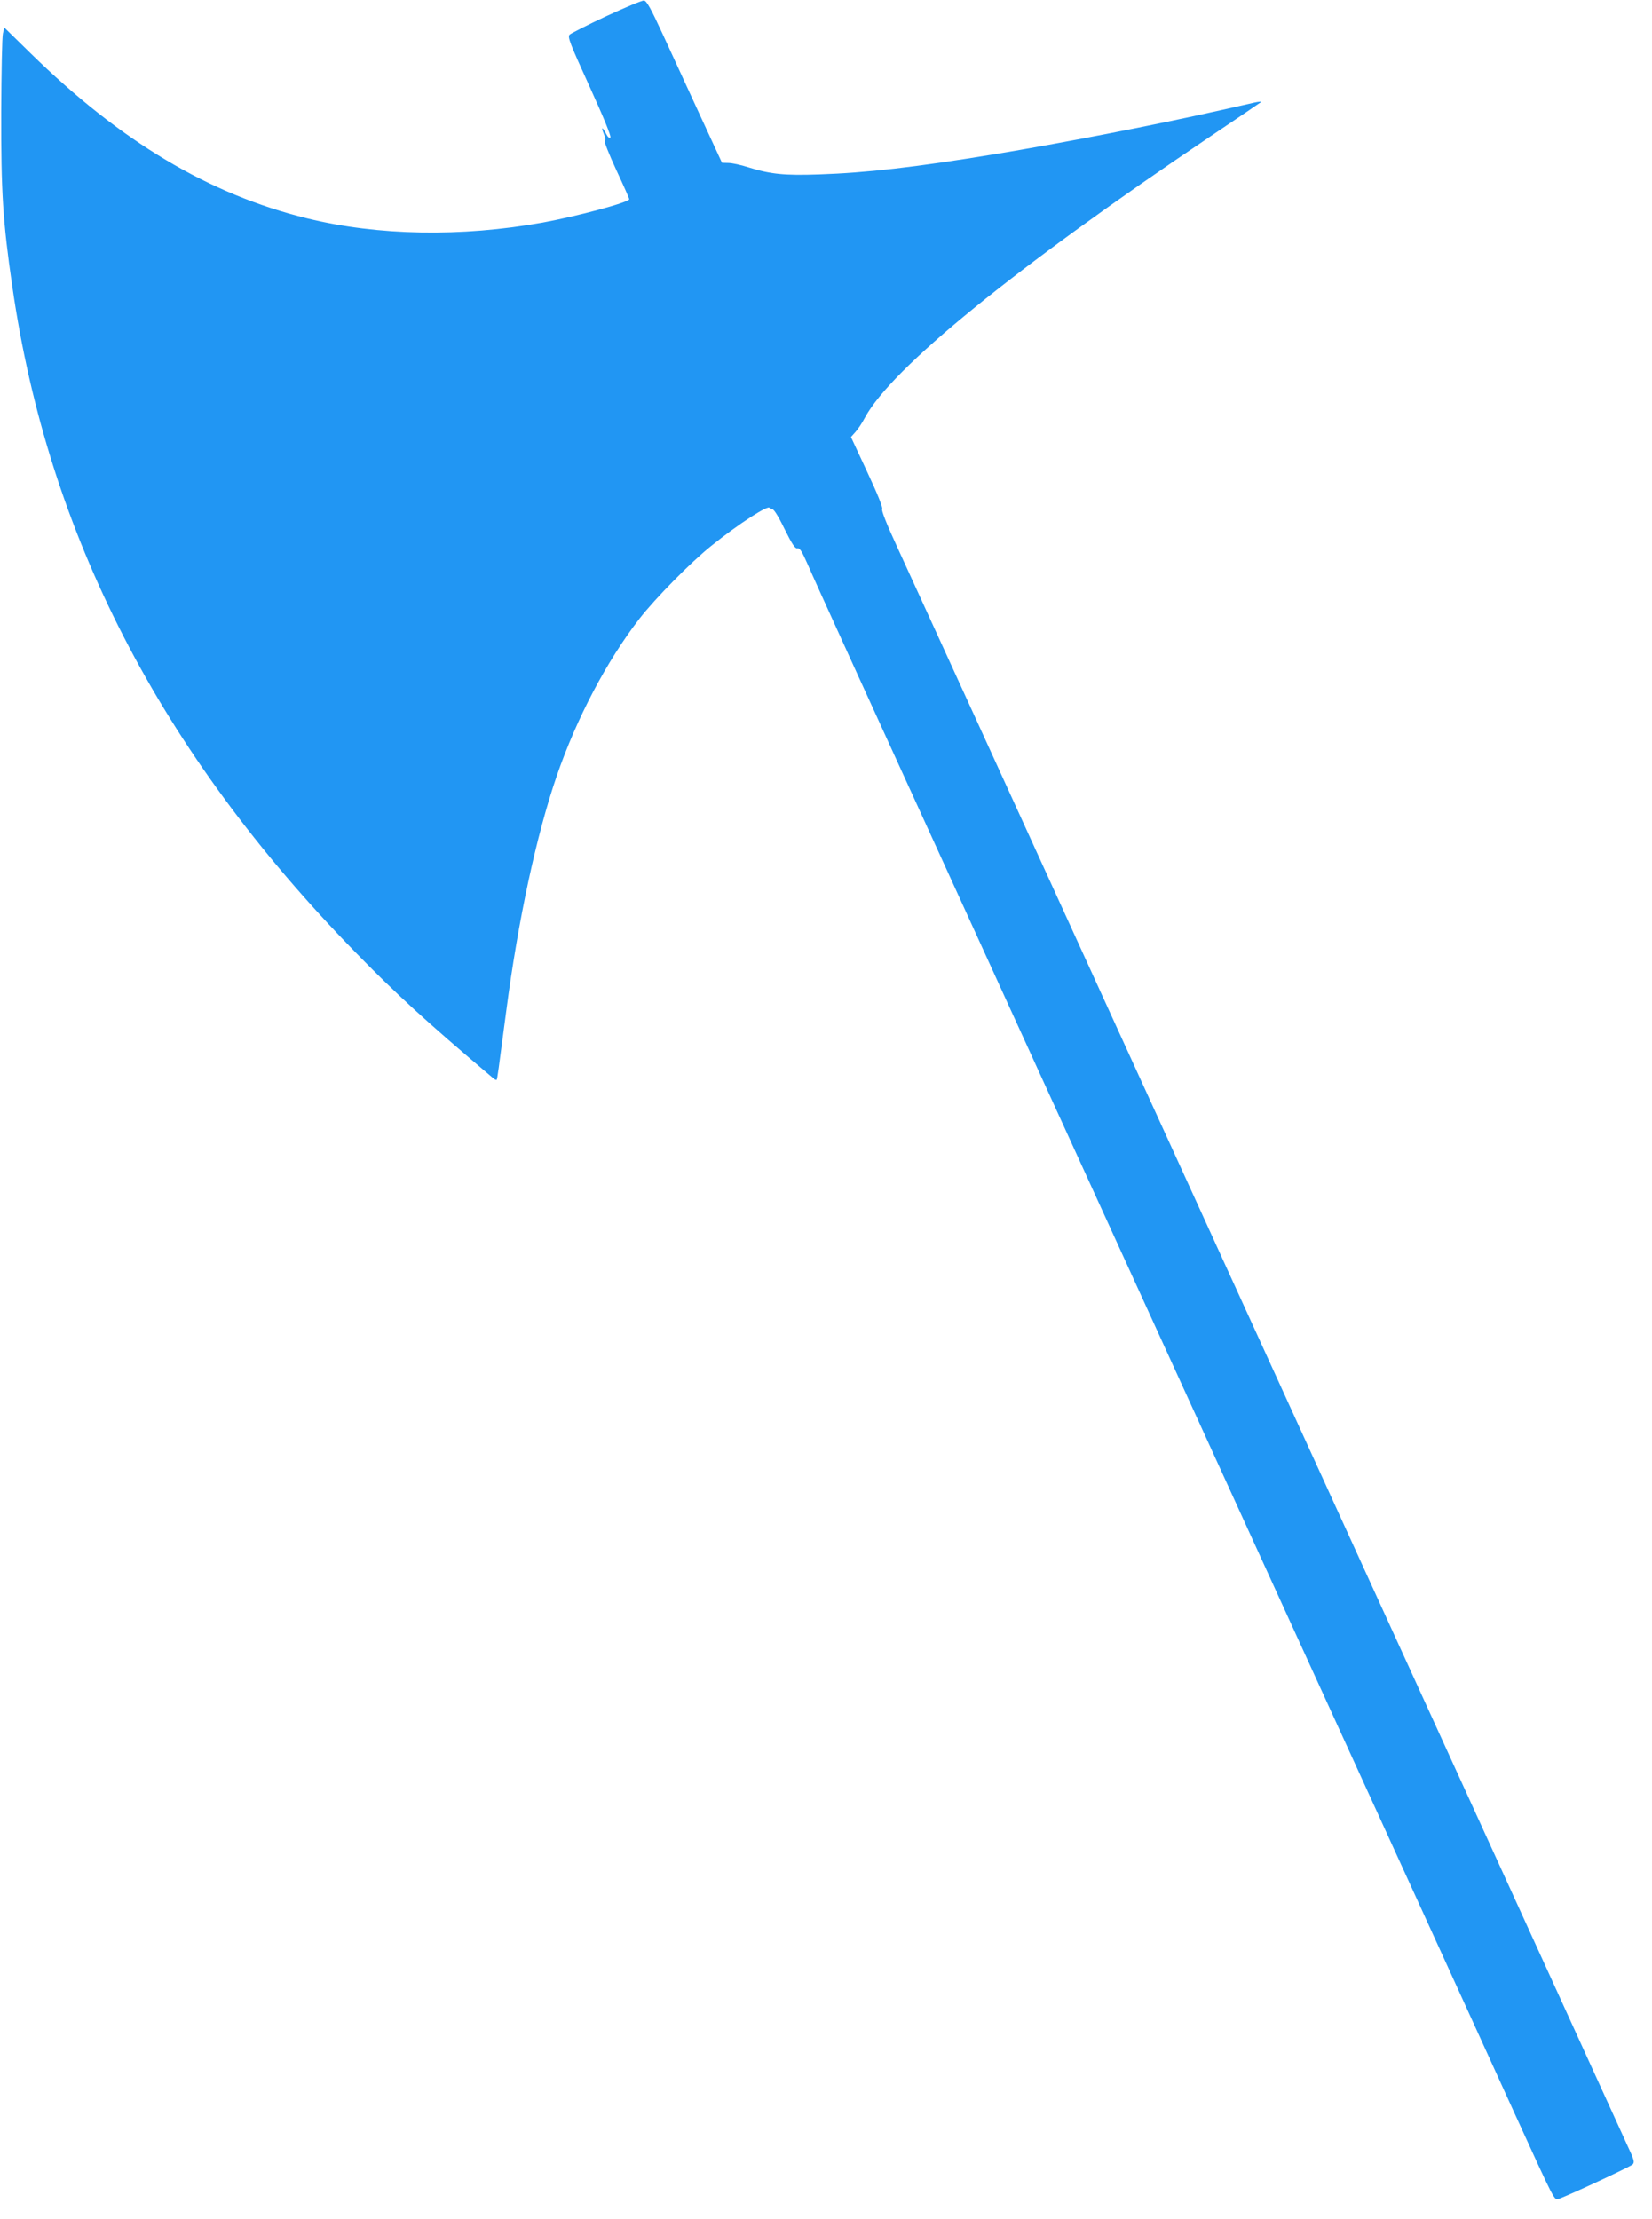
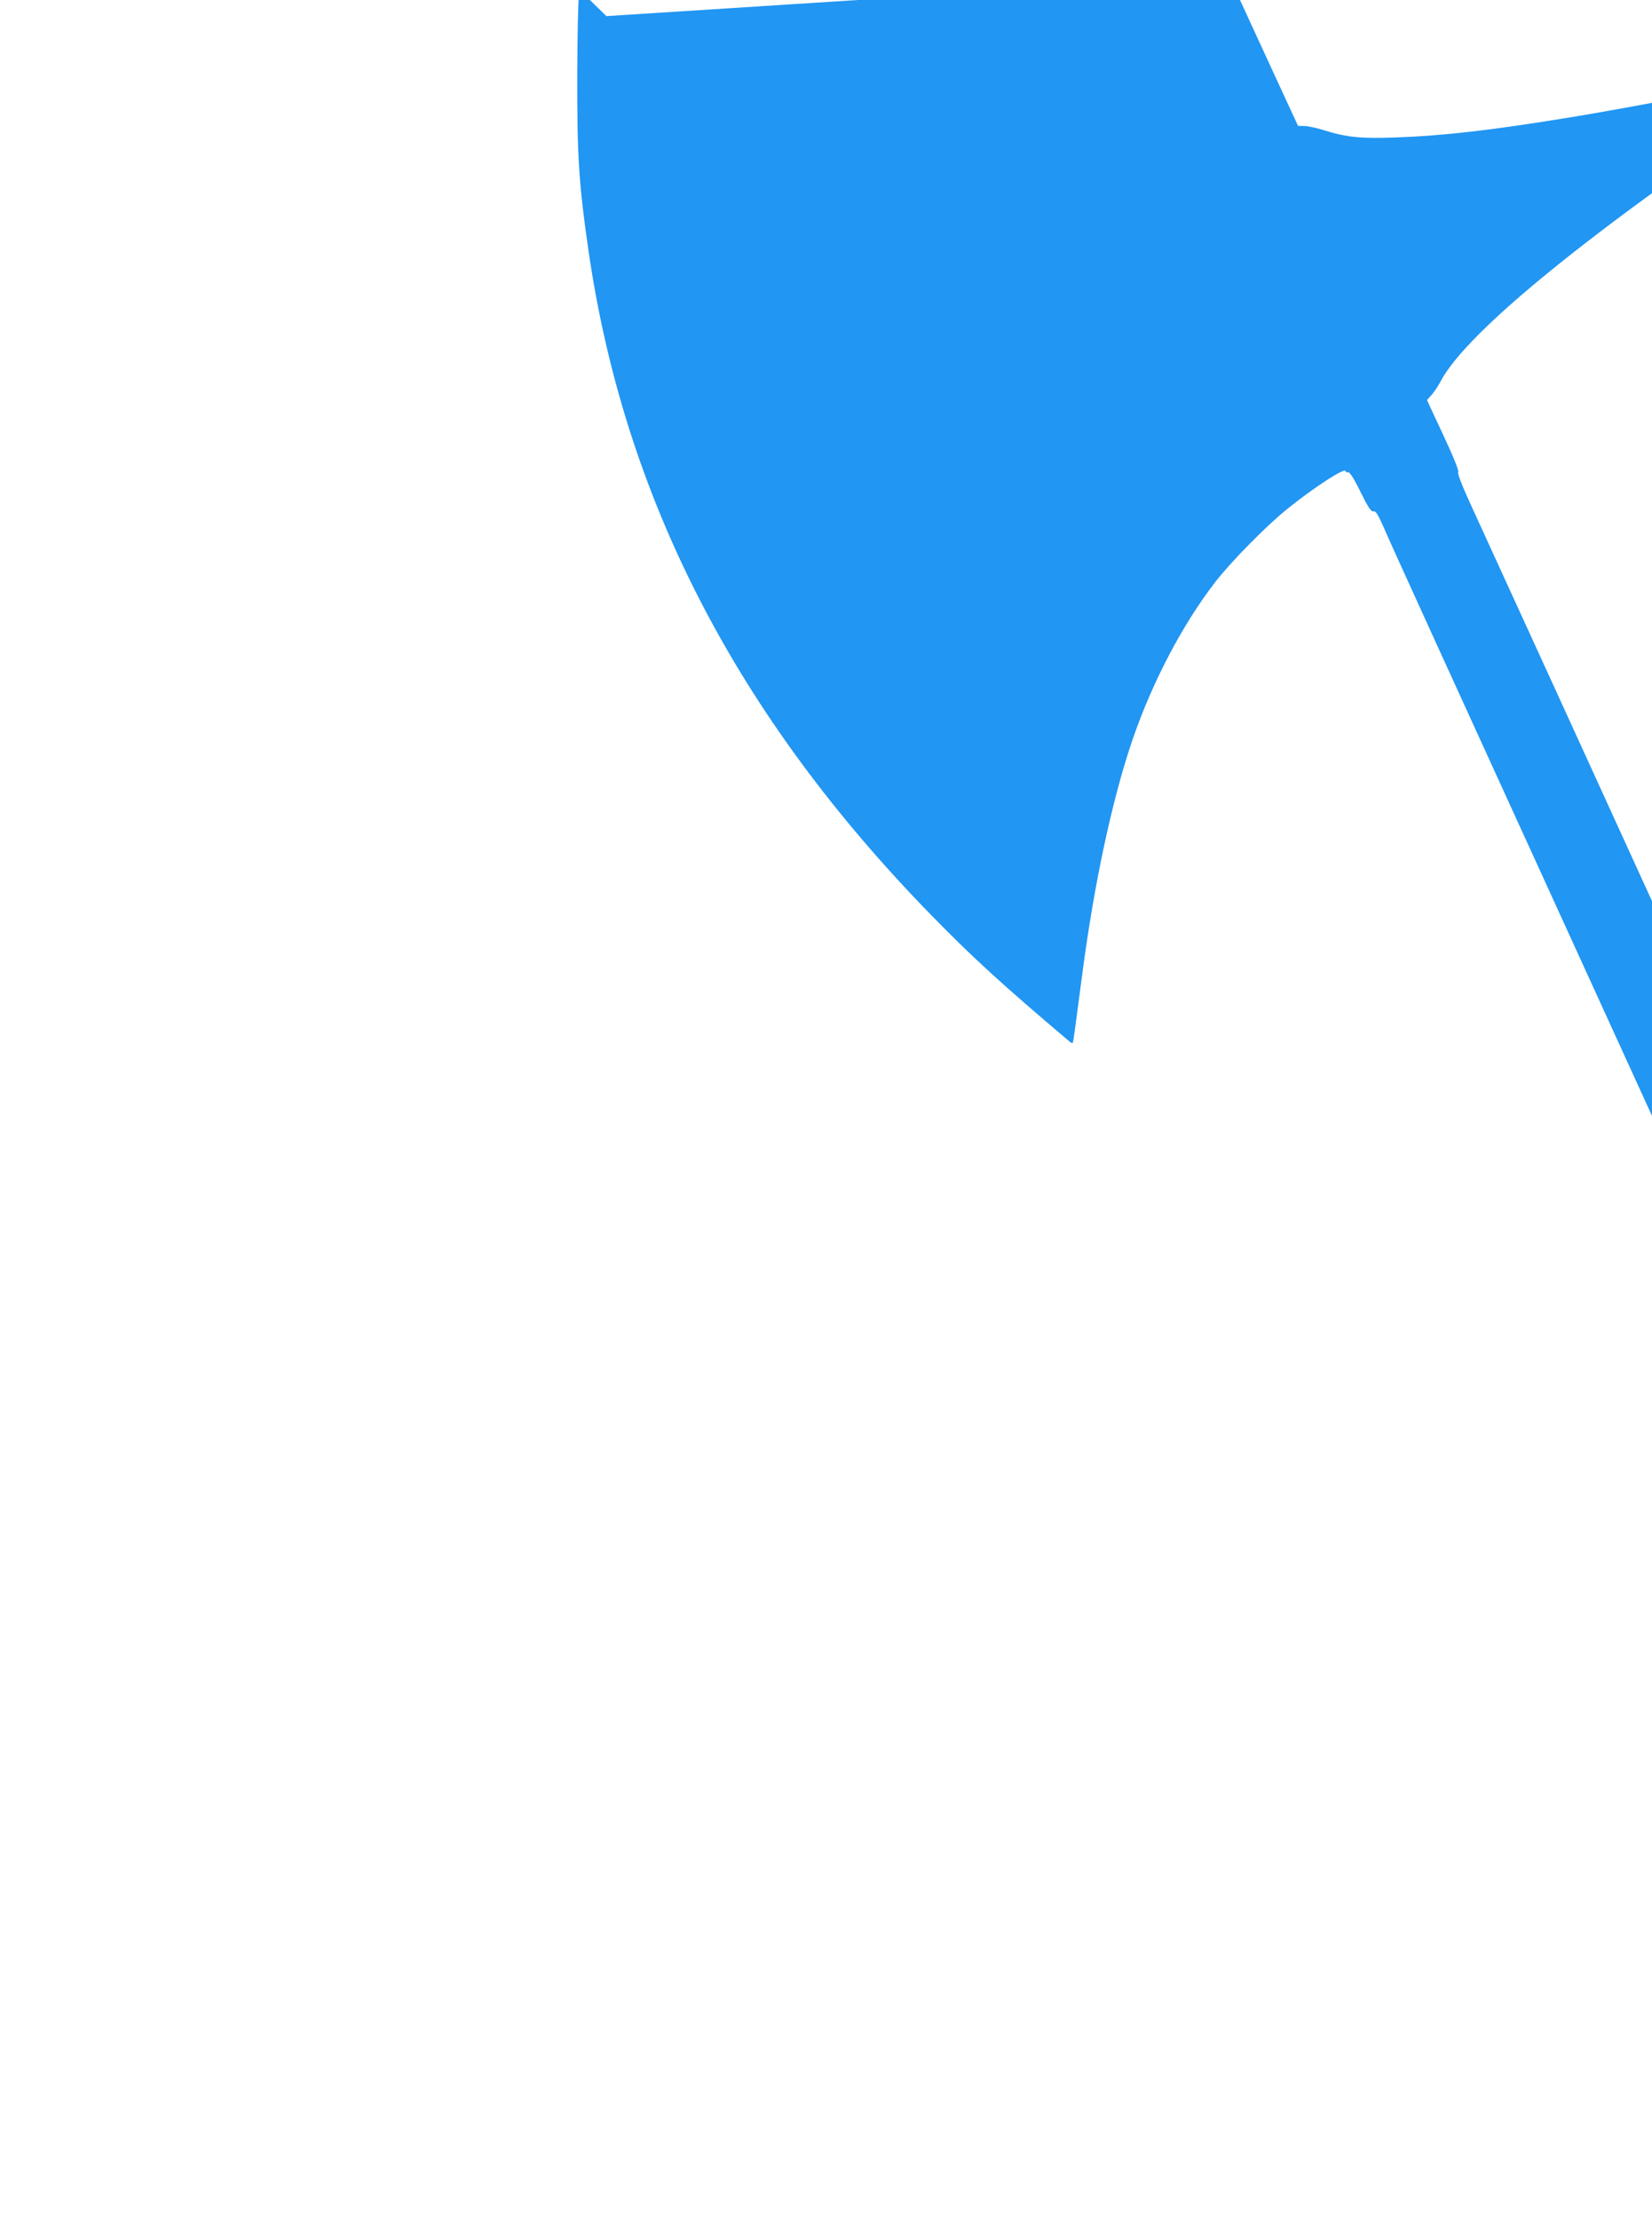
<svg xmlns="http://www.w3.org/2000/svg" version="1.0" width="953pt" height="1280pt" viewBox="0 0 953 1280" preserveAspectRatio="xMidYMid meet">
  <g transform="translate(0,1280) scale(0.1,-0.1)" fill="#2196f3" stroke="none">
-     <path d="M3498 12707 c-109 -51 -204 -99 -212 -107 -13 -13 2 -51 115 -299 81 -178 126 -288 120 -294 -6 -6 -15 2 -25 22 -22 42 -30 40 -12 -3 9 -22 11 -36 5 -38 -6 -2 24 -77 65 -166 42 -90 76 -167 76 -171 0 -18 -302 -99 -500 -135 -468 -84 -949 -76 -1357 24 -568 139 -1076 443 -1598 954 l-150 147 -8 -33 c-5 -18 -9 -222 -10 -453 -1 -464 9 -629 64 -1008 206 -1430 853 -2687 1979 -3840 231 -237 405 -397 793 -725 9 -9 19 -13 22 -11 4 5 10 51 55 394 69 528 174 1016 292 1360 115 333 287 660 476 905 90 116 296 326 415 421 156 126 337 243 337 218 0 -6 6 -9 13 -6 9 3 33 -33 72 -113 45 -91 62 -116 75 -113 13 4 26 -17 60 -94 53 -122 205 -456 1541 -3380 159 -348 420 -920 580 -1270 307 -672 783 -1715 1398 -3060 203 -445 453 -992 555 -1217 242 -529 231 -509 259 -500 45 14 412 185 425 198 10 10 9 21 -6 57 -11 24 -365 800 -787 1724 -1480 3240 -2240 4904 -2984 6533 -203 444 -412 901 -465 1016 -61 132 -93 213 -87 220 5 7 -26 85 -86 213 l-94 202 25 28 c14 15 39 52 55 83 153 285 865 864 1999 1627 152 102 281 190 286 194 4 4 -11 3 -35 -2 -24 -6 -111 -25 -194 -44 -386 -87 -932 -193 -1310 -255 -457 -75 -740 -107 -1010 -116 -198 -7 -280 1 -408 41 -43 14 -95 25 -115 25 l-37 1 -128 277 c-70 152 -167 363 -215 467 -68 148 -92 190 -107 192 -11 1 -109 -40 -217 -90z" />
+     <path d="M3498 12707 l-150 147 -8 -33 c-5 -18 -9 -222 -10 -453 -1 -464 9 -629 64 -1008 206 -1430 853 -2687 1979 -3840 231 -237 405 -397 793 -725 9 -9 19 -13 22 -11 4 5 10 51 55 394 69 528 174 1016 292 1360 115 333 287 660 476 905 90 116 296 326 415 421 156 126 337 243 337 218 0 -6 6 -9 13 -6 9 3 33 -33 72 -113 45 -91 62 -116 75 -113 13 4 26 -17 60 -94 53 -122 205 -456 1541 -3380 159 -348 420 -920 580 -1270 307 -672 783 -1715 1398 -3060 203 -445 453 -992 555 -1217 242 -529 231 -509 259 -500 45 14 412 185 425 198 10 10 9 21 -6 57 -11 24 -365 800 -787 1724 -1480 3240 -2240 4904 -2984 6533 -203 444 -412 901 -465 1016 -61 132 -93 213 -87 220 5 7 -26 85 -86 213 l-94 202 25 28 c14 15 39 52 55 83 153 285 865 864 1999 1627 152 102 281 190 286 194 4 4 -11 3 -35 -2 -24 -6 -111 -25 -194 -44 -386 -87 -932 -193 -1310 -255 -457 -75 -740 -107 -1010 -116 -198 -7 -280 1 -408 41 -43 14 -95 25 -115 25 l-37 1 -128 277 c-70 152 -167 363 -215 467 -68 148 -92 190 -107 192 -11 1 -109 -40 -217 -90z" />
  </g>
</svg>